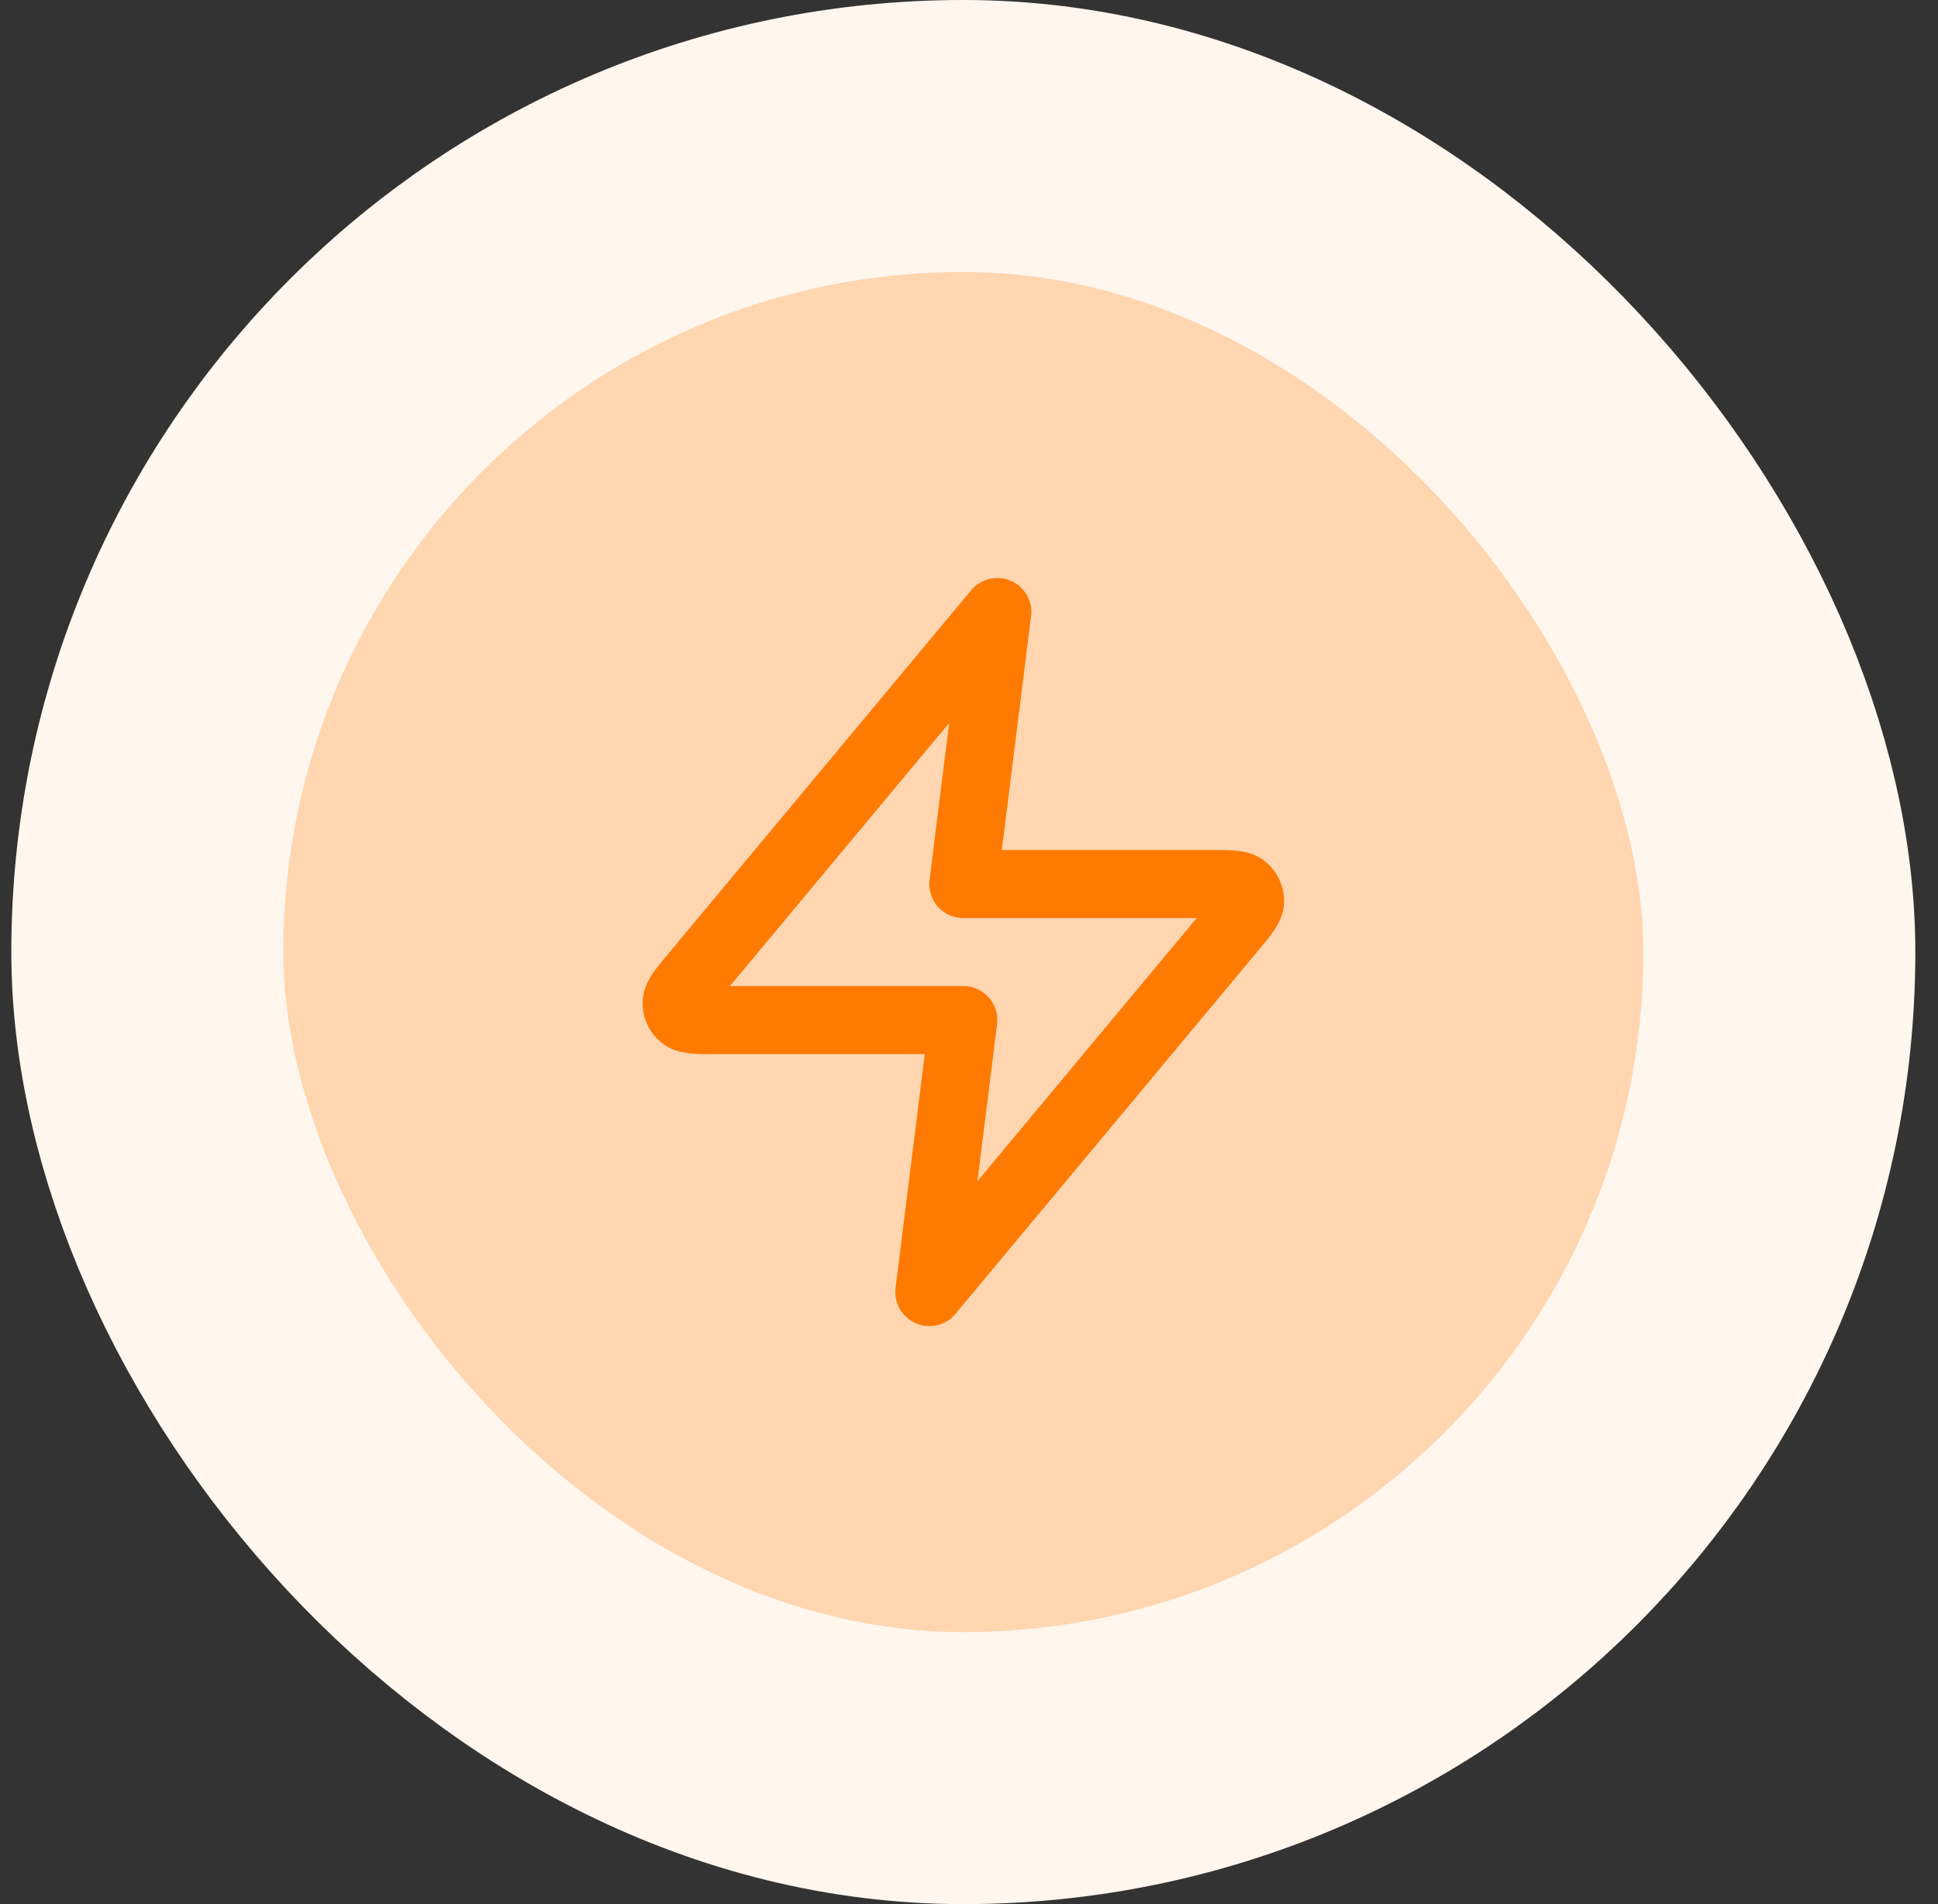
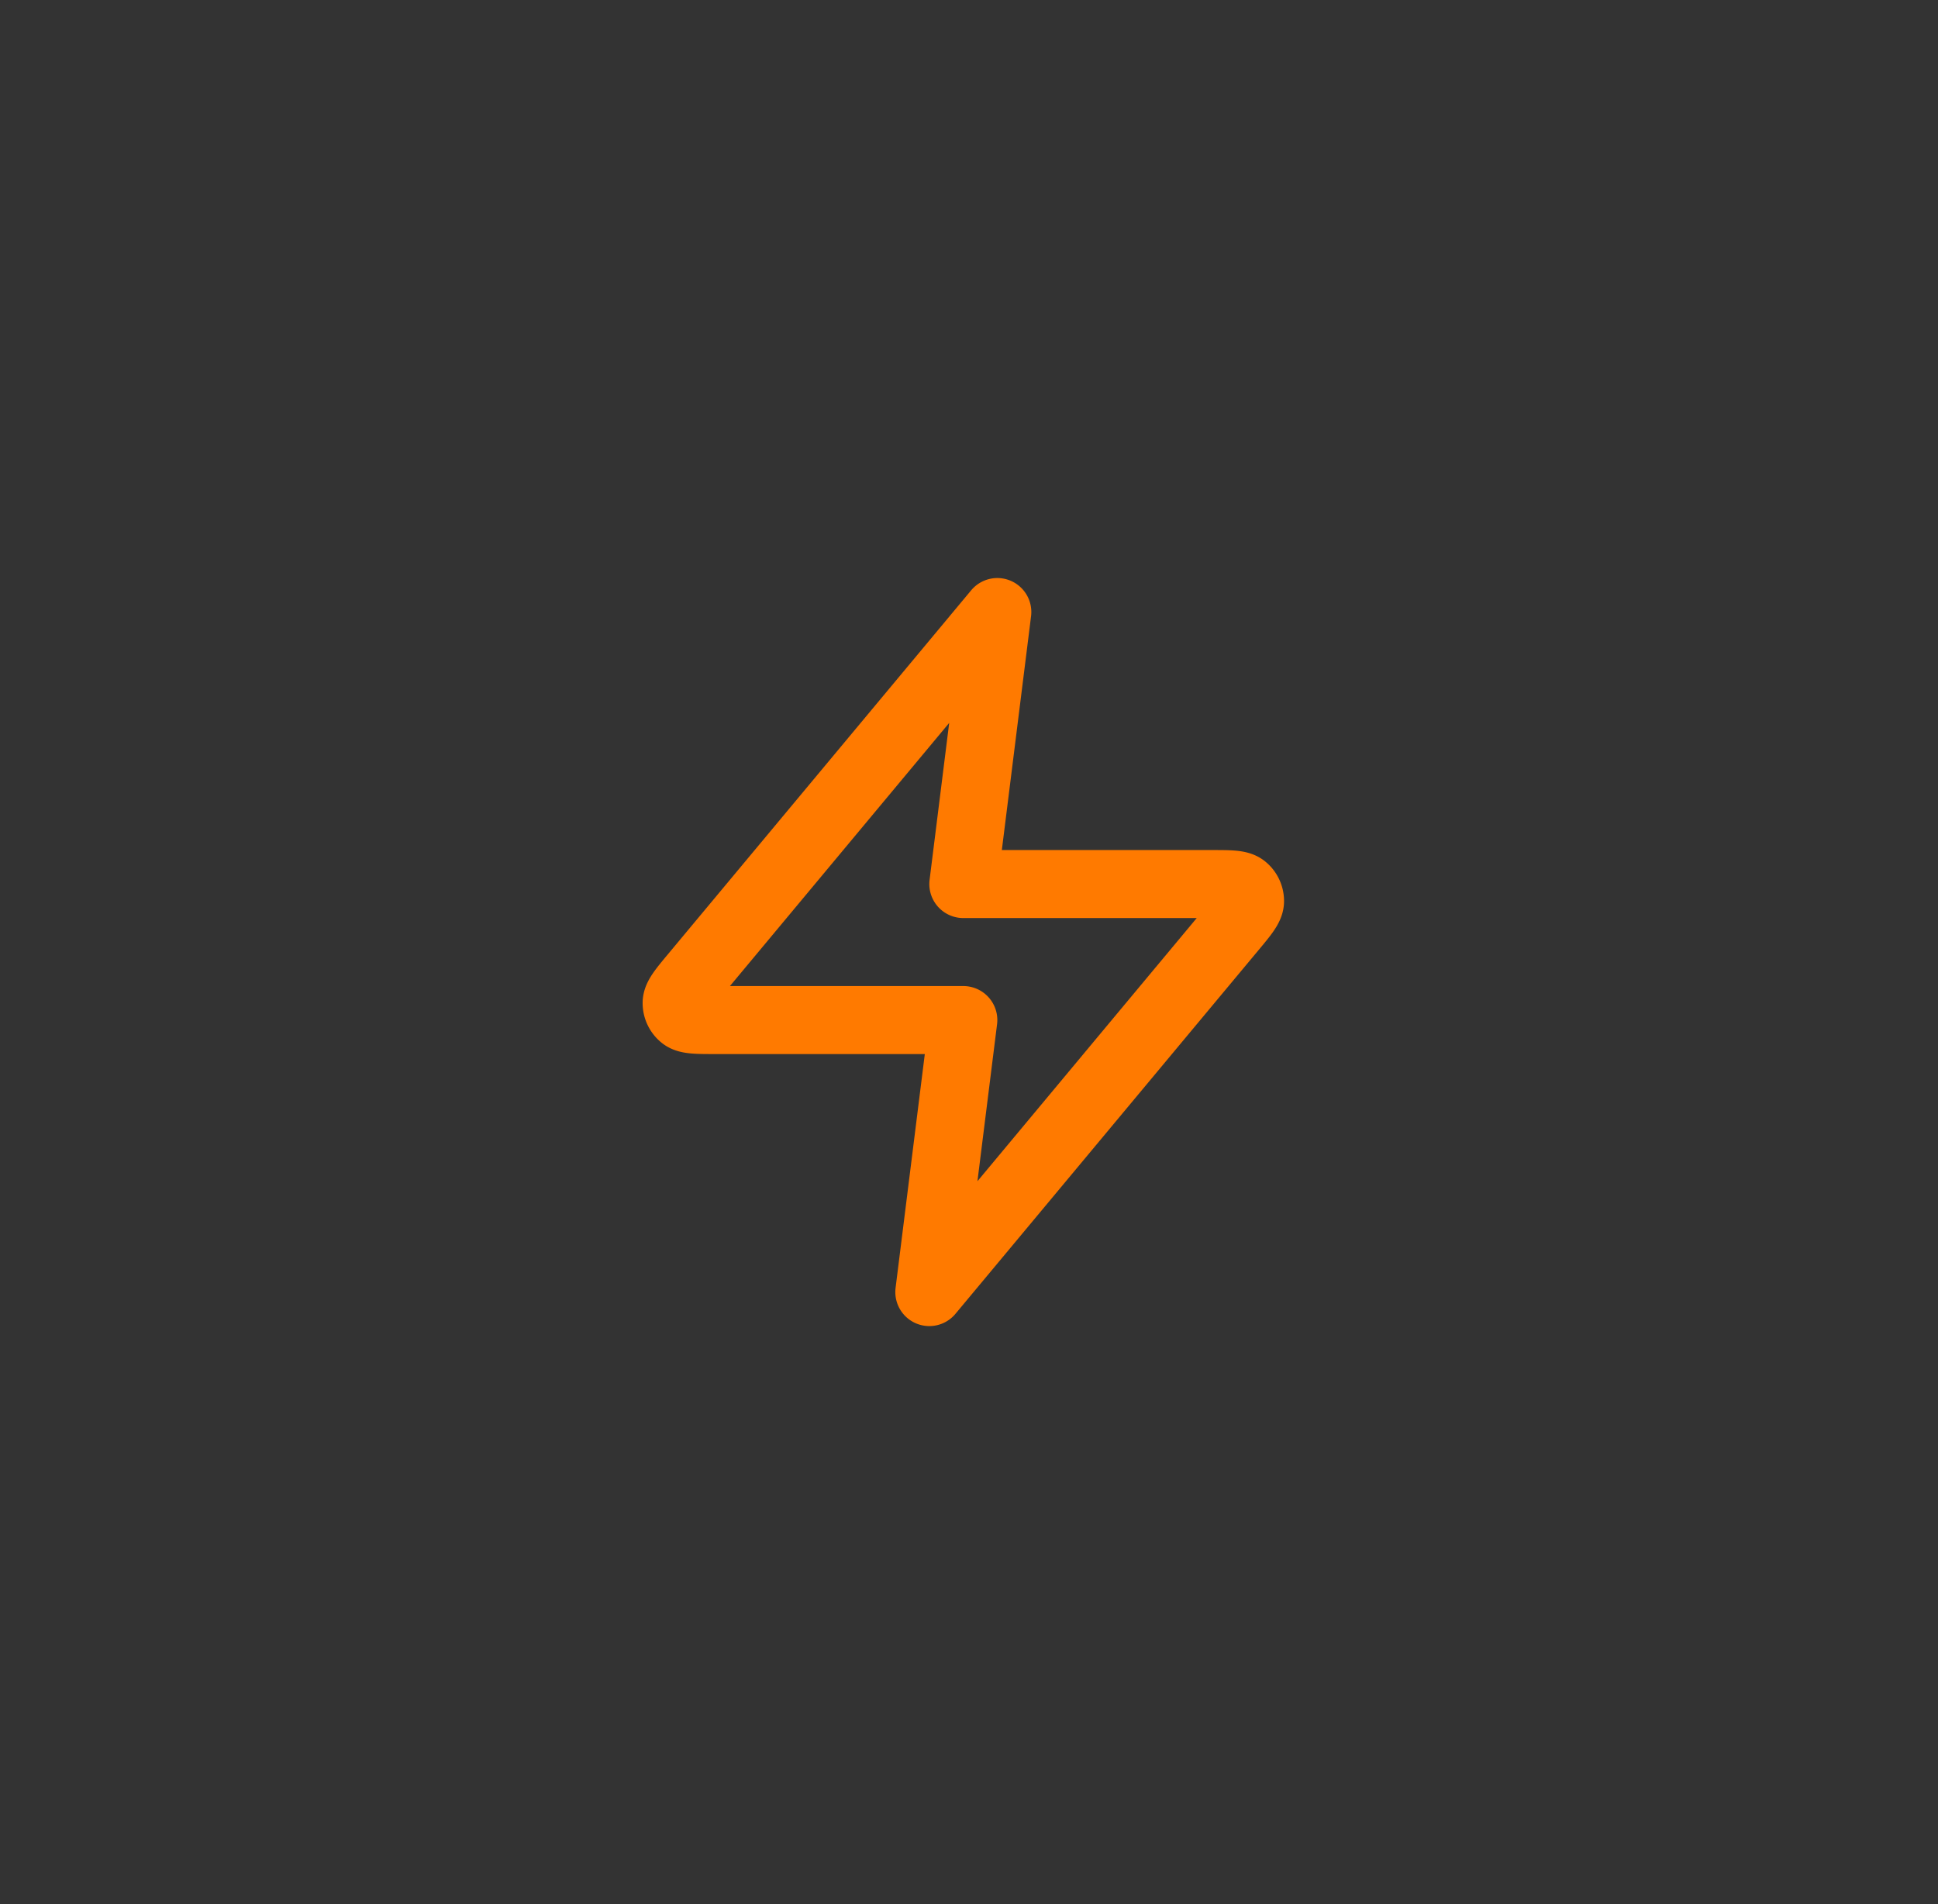
<svg xmlns="http://www.w3.org/2000/svg" width="57" height="56" fill="none">
  <rect width="100%" height="100%" fill="#333333" stroke="none" />
-   <rect width="48" height="48" x="4.333" y="4" fill="#FFD6B0" rx="24" />
-   <rect width="48" height="48" x="4.333" y="4" stroke="#FFF6EE" stroke-width="8" rx="24" />
  <path stroke="#FF7A00" stroke-linecap="round" stroke-linejoin="round" stroke-width="2" d="m29.333 18-8.906 10.688c-.349.418-.523.628-.526.805a.5.5 0 0 0 .186.396c.137.111.41.111.954.111h7.292l-1 8 8.907-10.688c.349-.418.523-.628.526-.805a.5.5 0 0 0-.186-.396C36.443 26 36.17 26 35.625 26h-7.292l1-8Z" />
</svg>